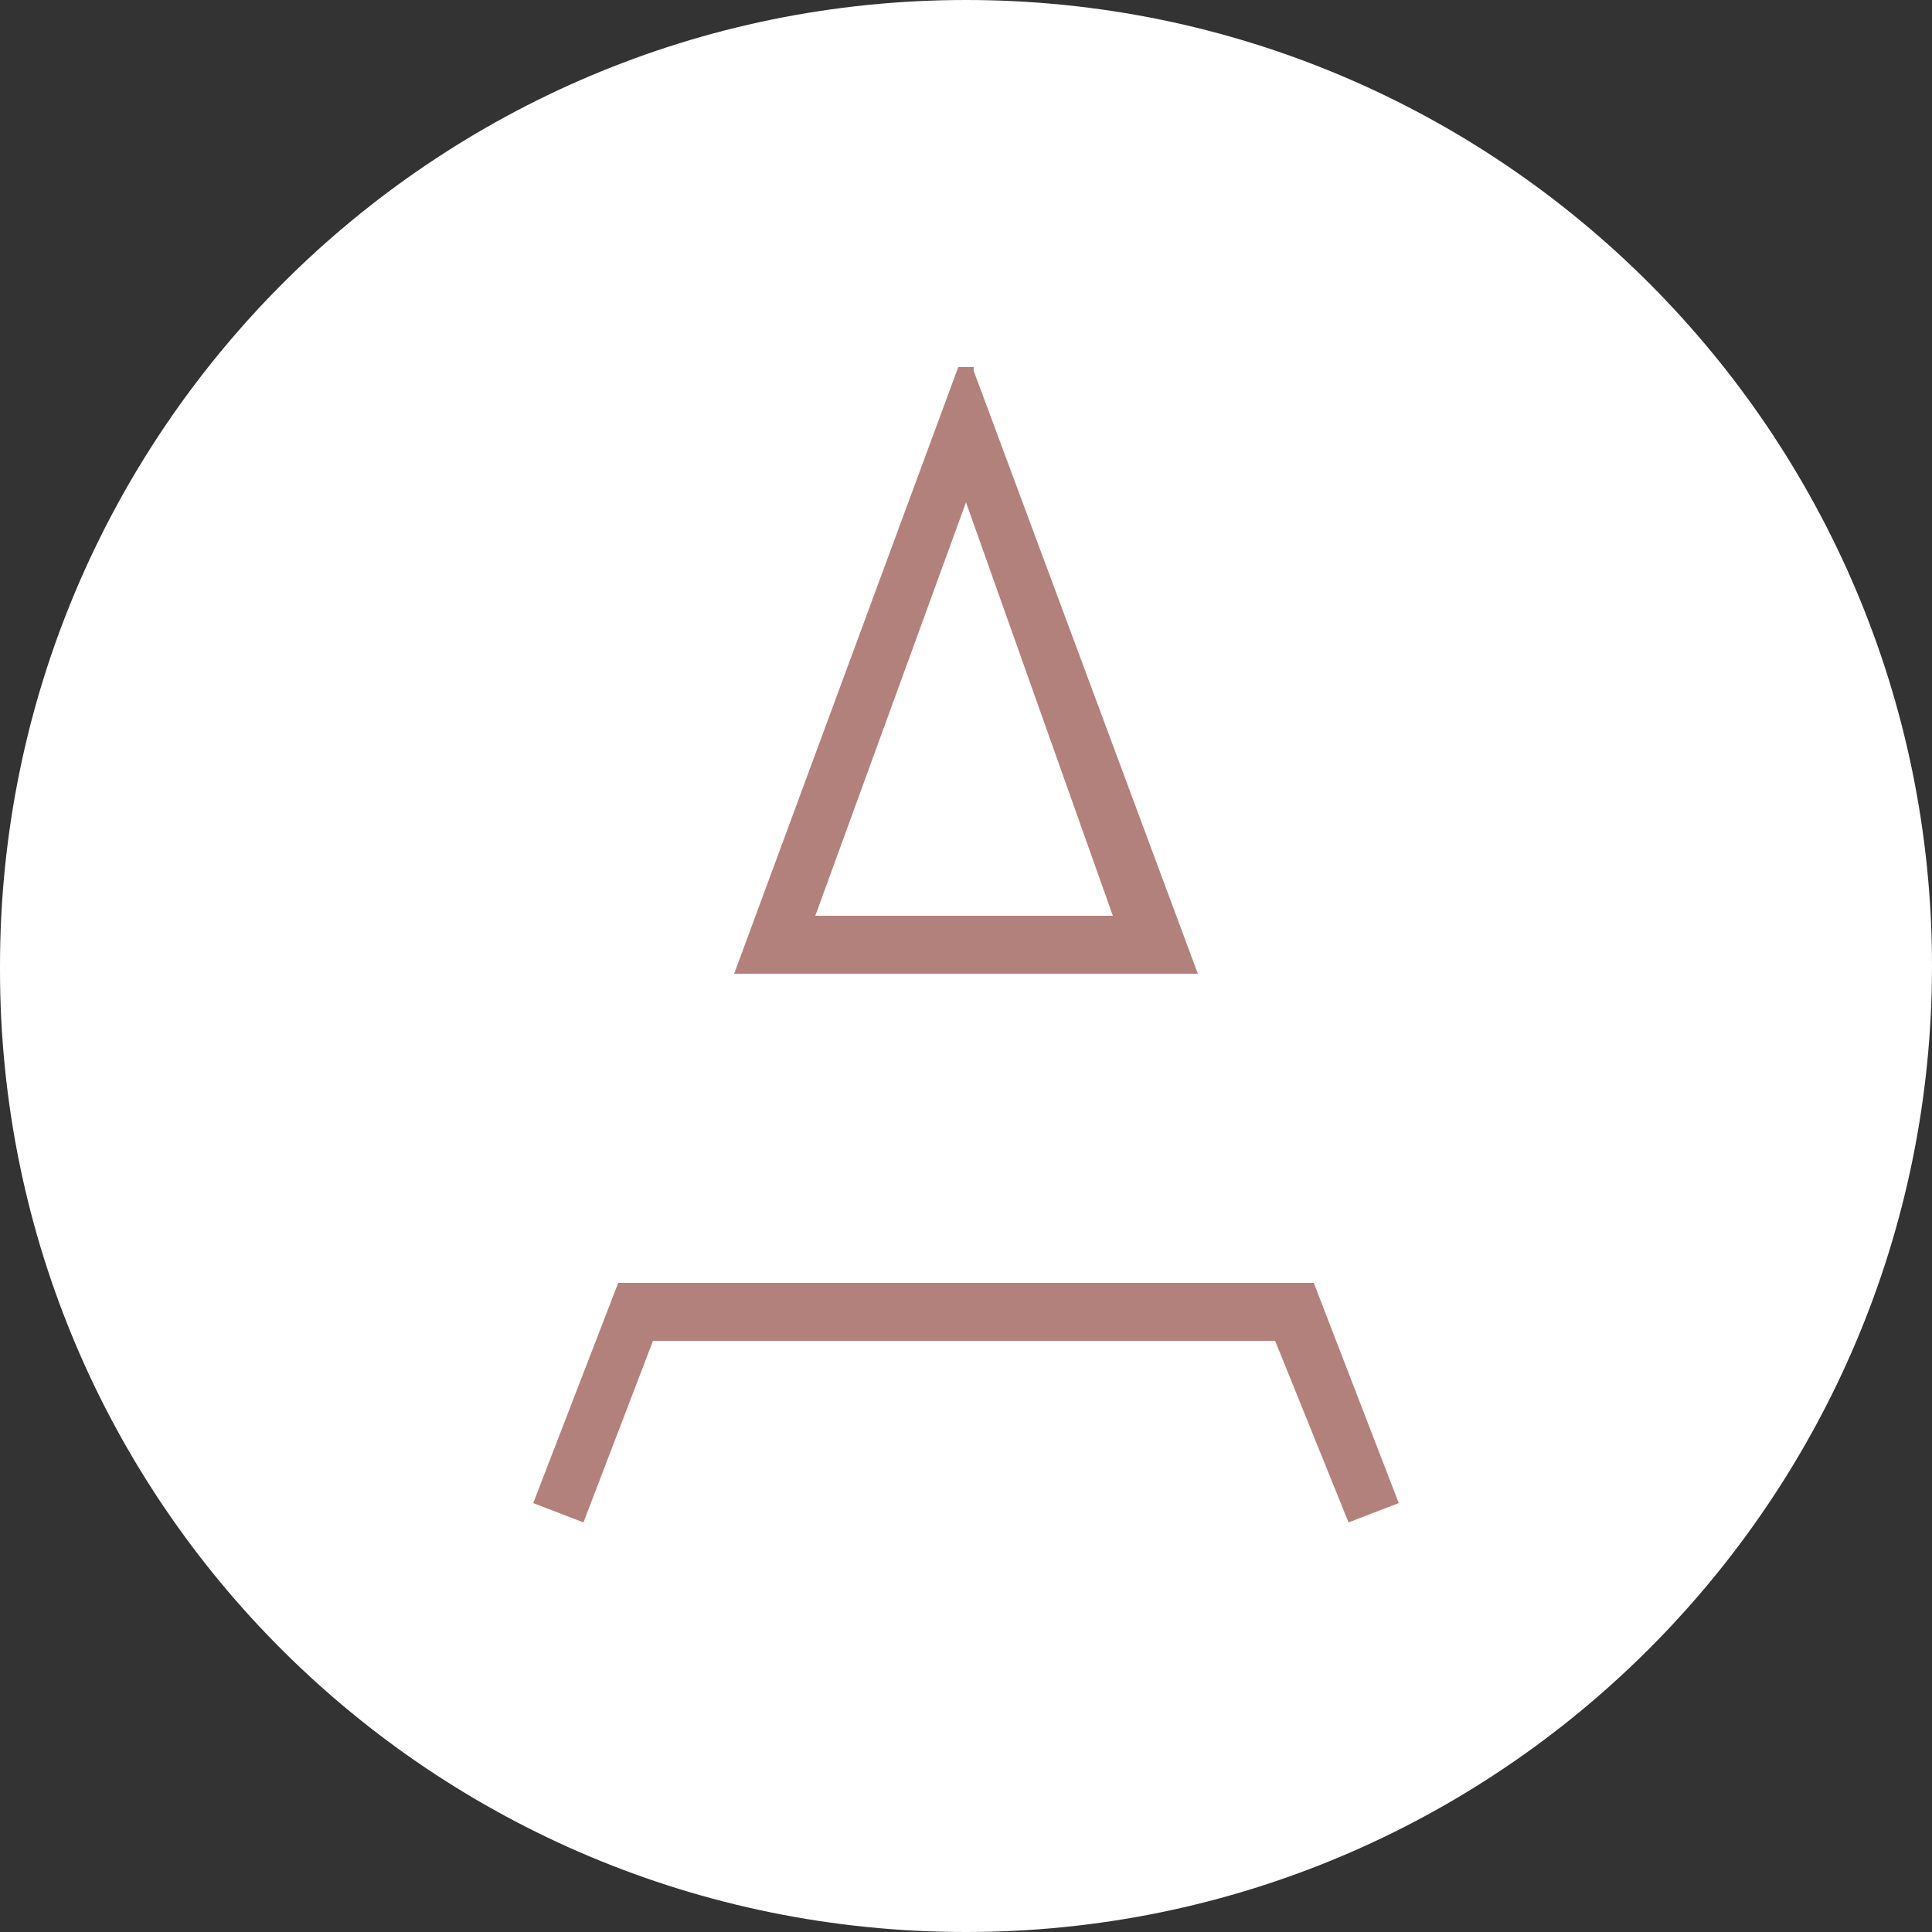
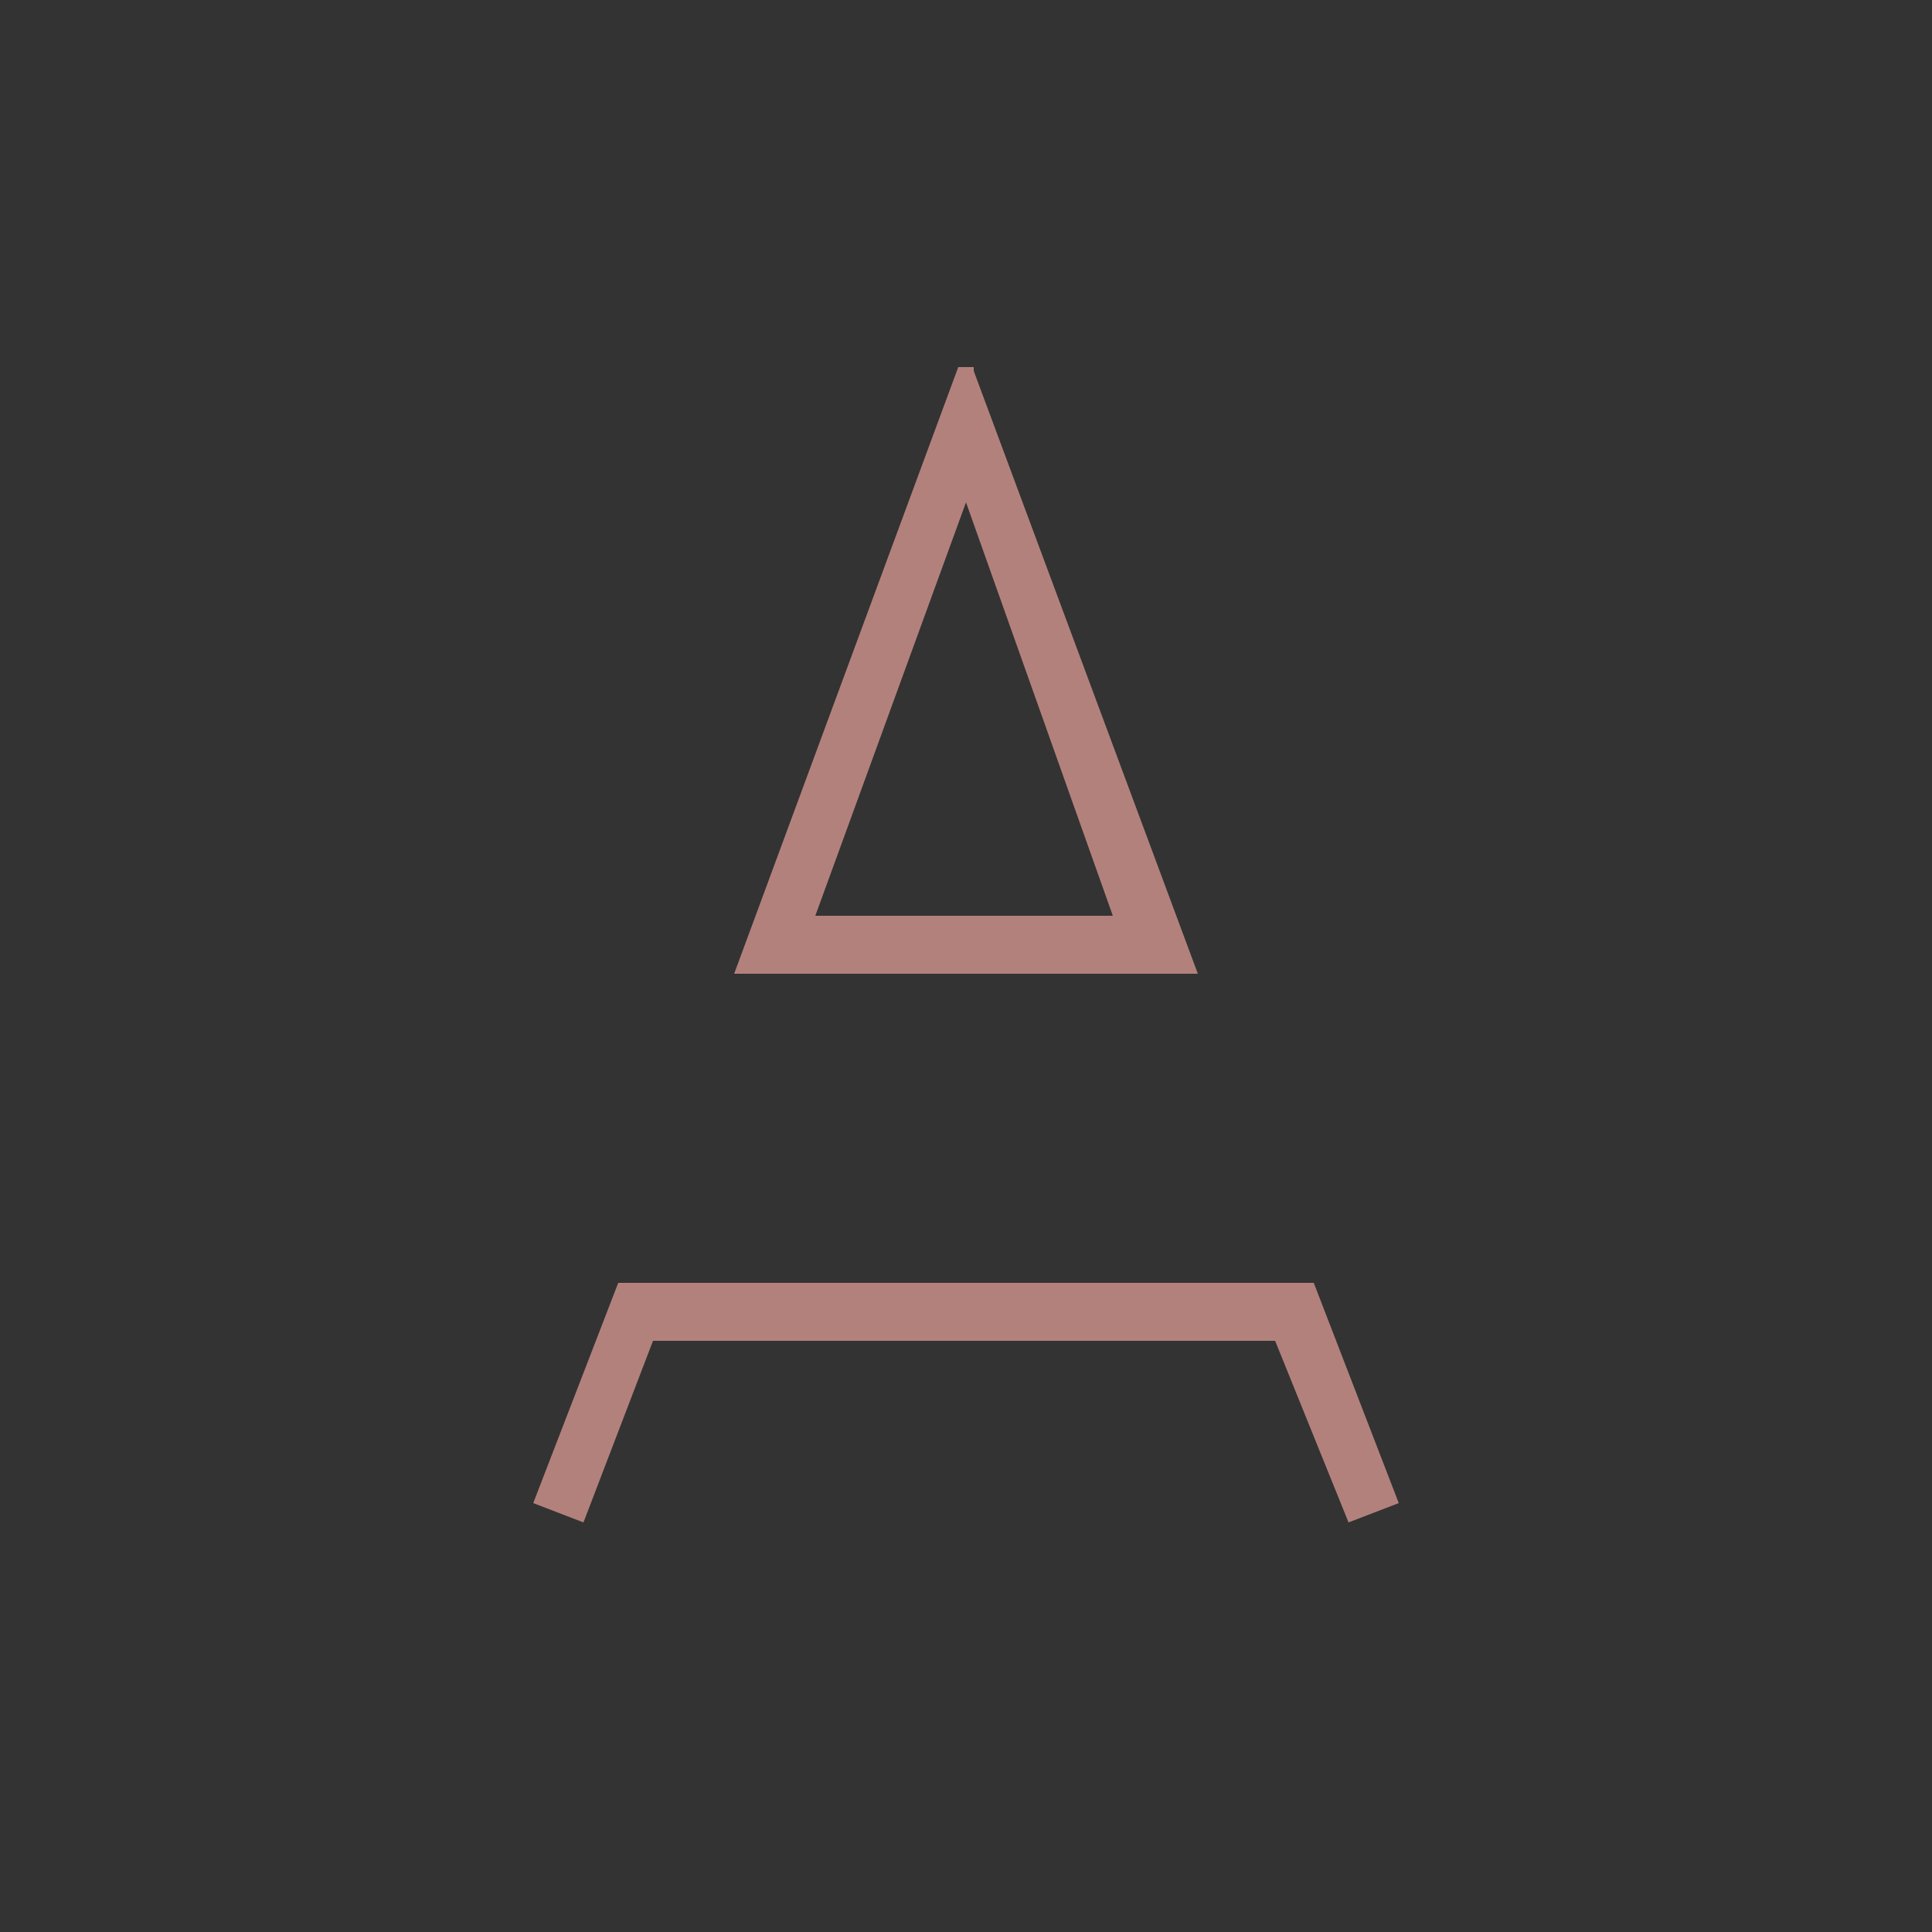
<svg xmlns="http://www.w3.org/2000/svg" version="1.1" id="Layer_1" x="0px" y="0px" viewBox="0 0 50 50" style="enable-background:new 0 0 50 50;" xml:space="preserve">
  <rect x="0" y="0" width="50" height="50" fill="#333333" stroke="none" />
  <style type="text/css">
	.st0{fill:#FFFFFF;}
	.st1{fill:#B3817C;}
</style>
-   <path id="Path_19" class="st0" d="M25,50c13.8,0,25-11.2,25-25S38.8,0,25,0S0,11.2,0,25c0,0,0,0,0,0v0.1C0,38.9,11.2,50,25,50" />
  <path id="Path_20" class="st1" d="M34,33.2l2.2,5.7l-1.3,0.5L33,34.7H16.9l-1.8,4.7l-1.3-0.5l2.2-5.7H34z M25.2,9.6L31,25.2H19  l5.8-15.7H25.2z M21.1,23.7h7.7L25,13L21.1,23.7z" />
</svg>